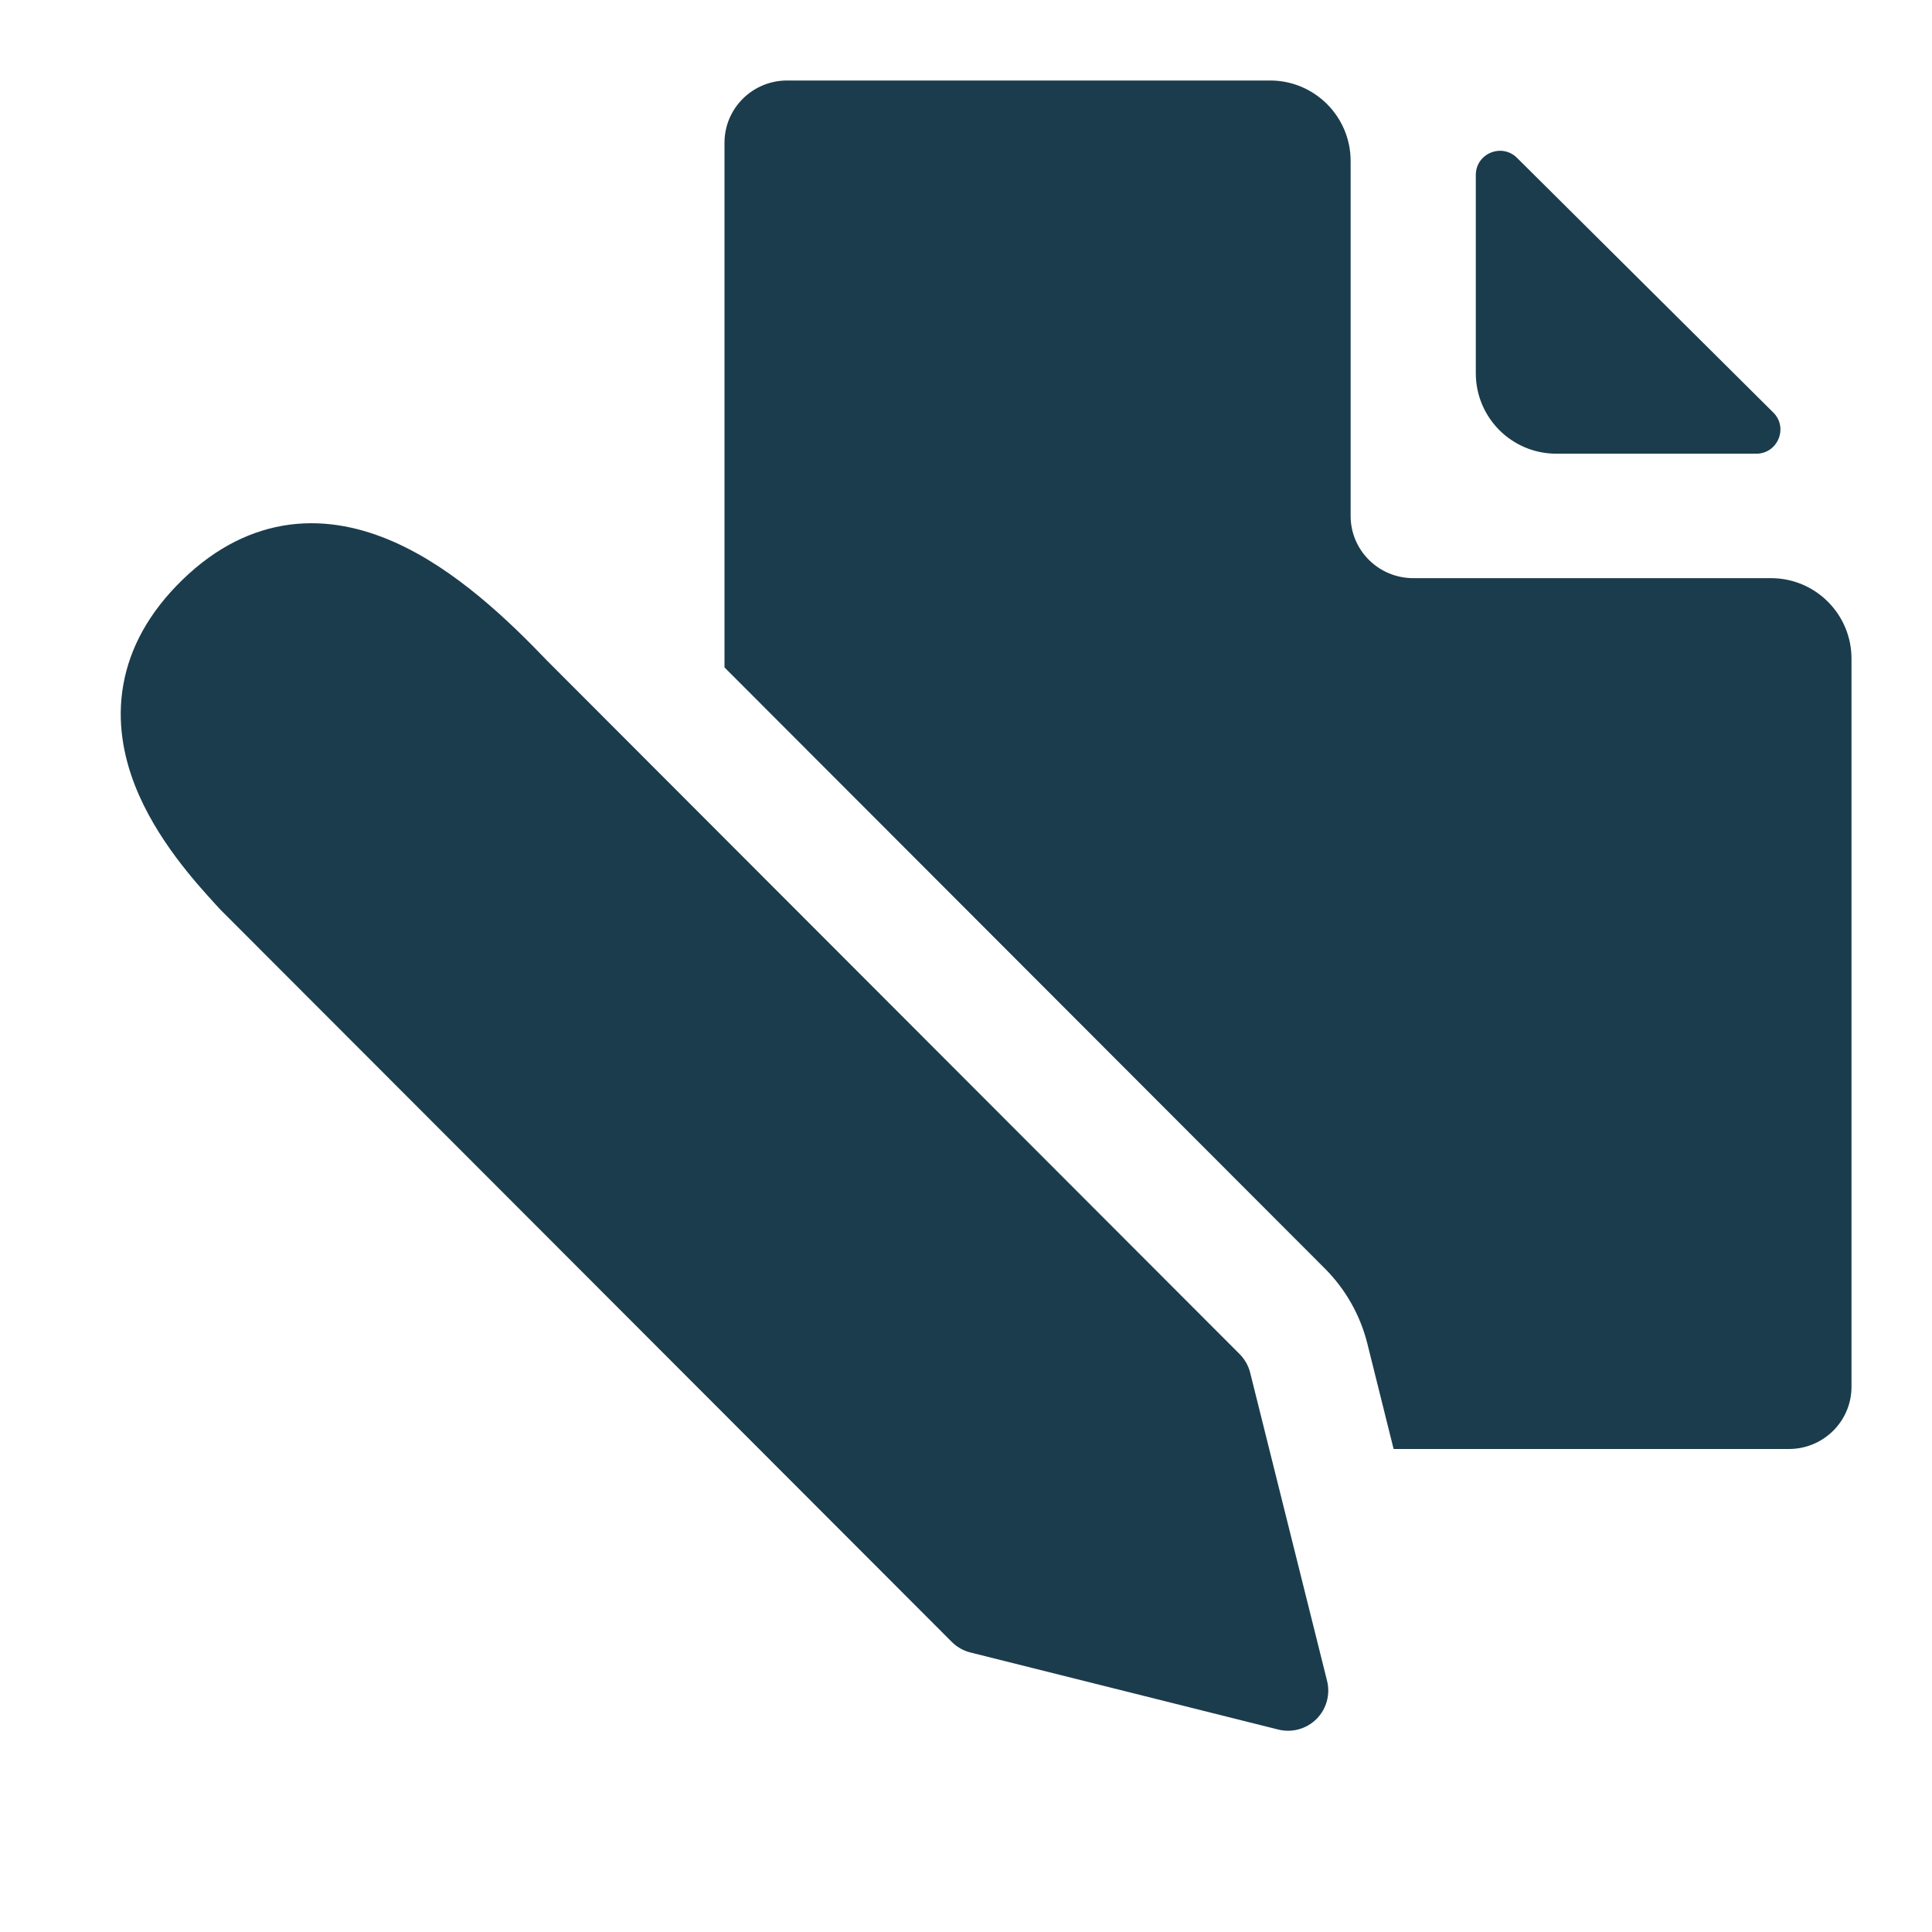
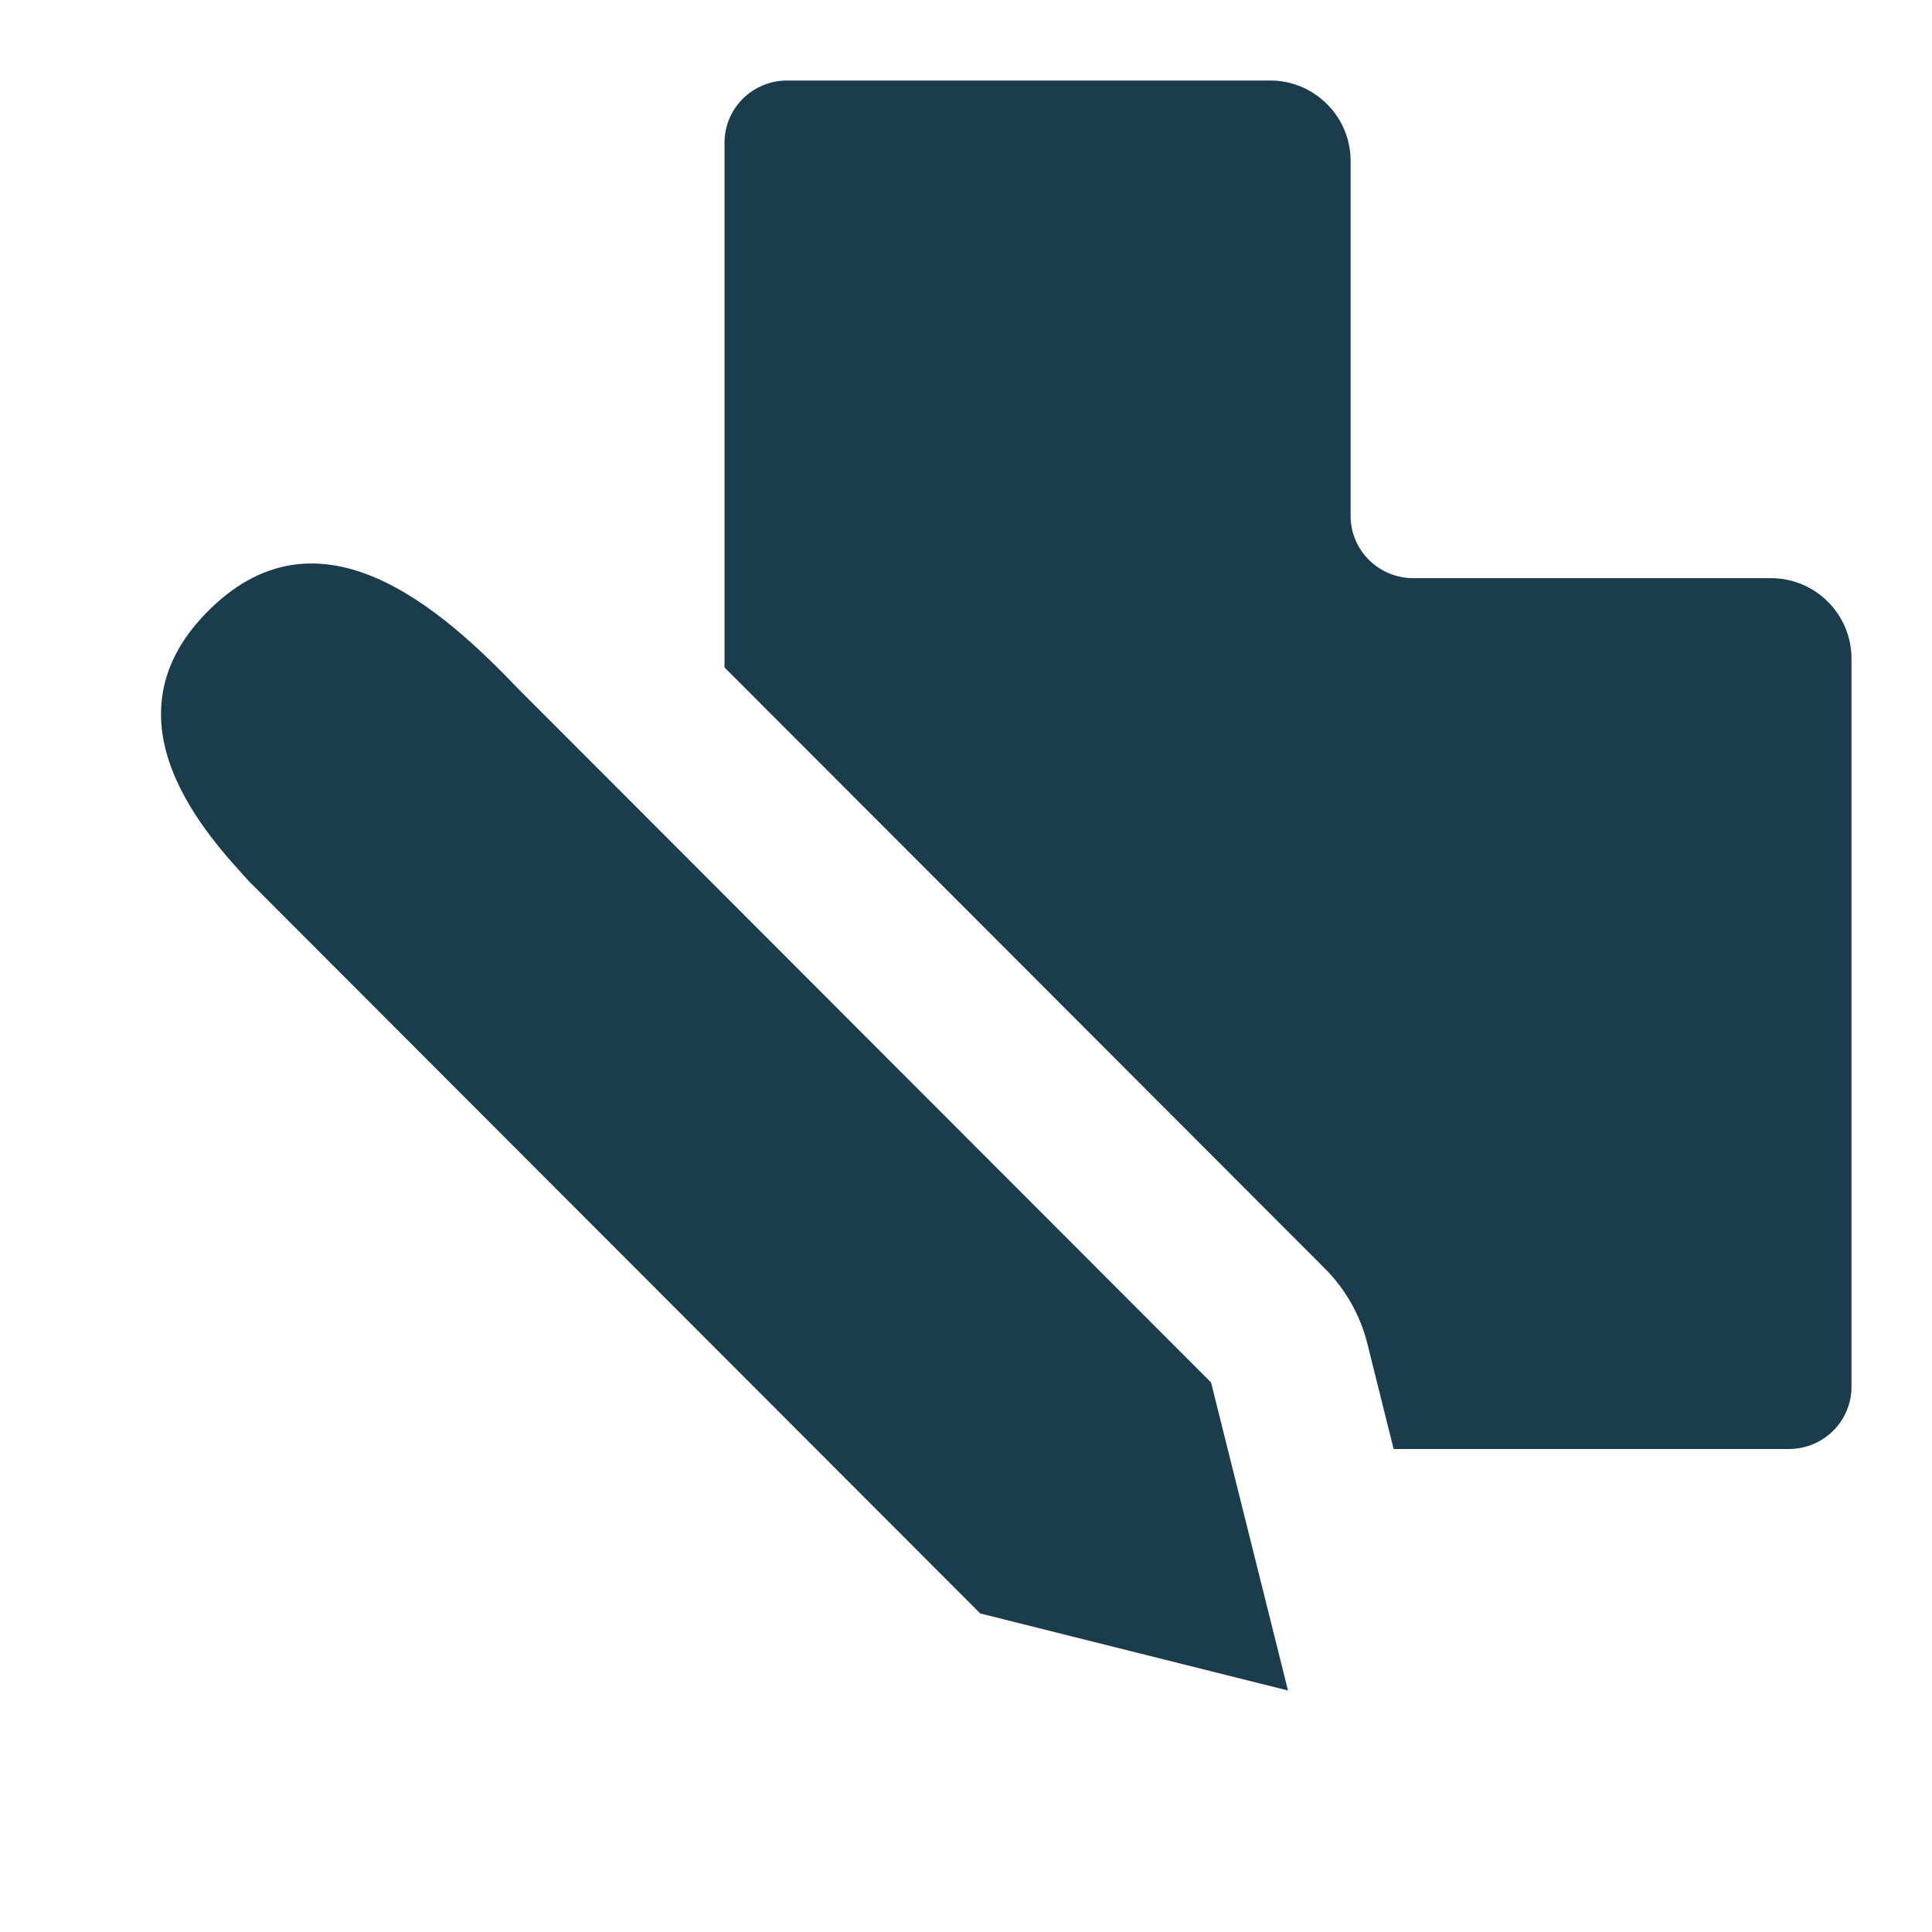
<svg xmlns="http://www.w3.org/2000/svg" width="24" height="24" viewBox="0 0 24 24" fill="none">
  <path d="M16 21L15.044 17.173L6.443 8.562C5.5 7.574 3.996 6.226 2.621 7.555C1.187 8.941 2.621 10.426 3.099 10.954L12.177 20.043L16 21Z" fill="#1B3C4C" />
-   <path fill-rule="evenodd" clip-rule="evenodd" d="M3.601 6.517C3.132 6.578 2.684 6.799 2.273 7.196C1.85 7.605 1.611 8.05 1.531 8.511C1.451 8.966 1.534 9.392 1.677 9.758C1.937 10.423 2.432 10.965 2.679 11.236C2.697 11.255 2.713 11.273 2.728 11.289C2.733 11.295 2.739 11.301 2.745 11.307L11.824 20.397C11.888 20.461 11.968 20.506 12.056 20.528L15.879 21.485C16.049 21.528 16.229 21.478 16.354 21.354C16.478 21.23 16.528 21.049 16.485 20.879L15.53 17.052C15.508 16.964 15.462 16.884 15.398 16.82L6.801 8.212C6.329 7.719 5.659 7.07 4.896 6.733C4.505 6.56 4.065 6.457 3.601 6.517Z" fill="#1B3C4C" />
  <path d="M15.778 1C16.33 1 16.778 1.448 16.778 2V6.409C16.778 6.836 17.126 7.182 17.556 7.182H22C22.552 7.182 23 7.63 23 8.182V17.227C23 17.654 22.652 18 22.222 18H17.312L16.985 16.688C16.897 16.337 16.715 16.016 16.459 15.759L9 8.291V1.773C9 1.346 9.348 1 9.778 1H15.778Z" fill="#1B3C4C" />
-   <path d="M22.028 5.124C22.218 5.312 22.084 5.636 21.817 5.636H19.333C18.781 5.636 18.333 5.189 18.333 4.636V2.174C18.333 1.907 18.655 1.773 18.845 1.961L22.028 5.124Z" fill="#1B3C4C" />
</svg>